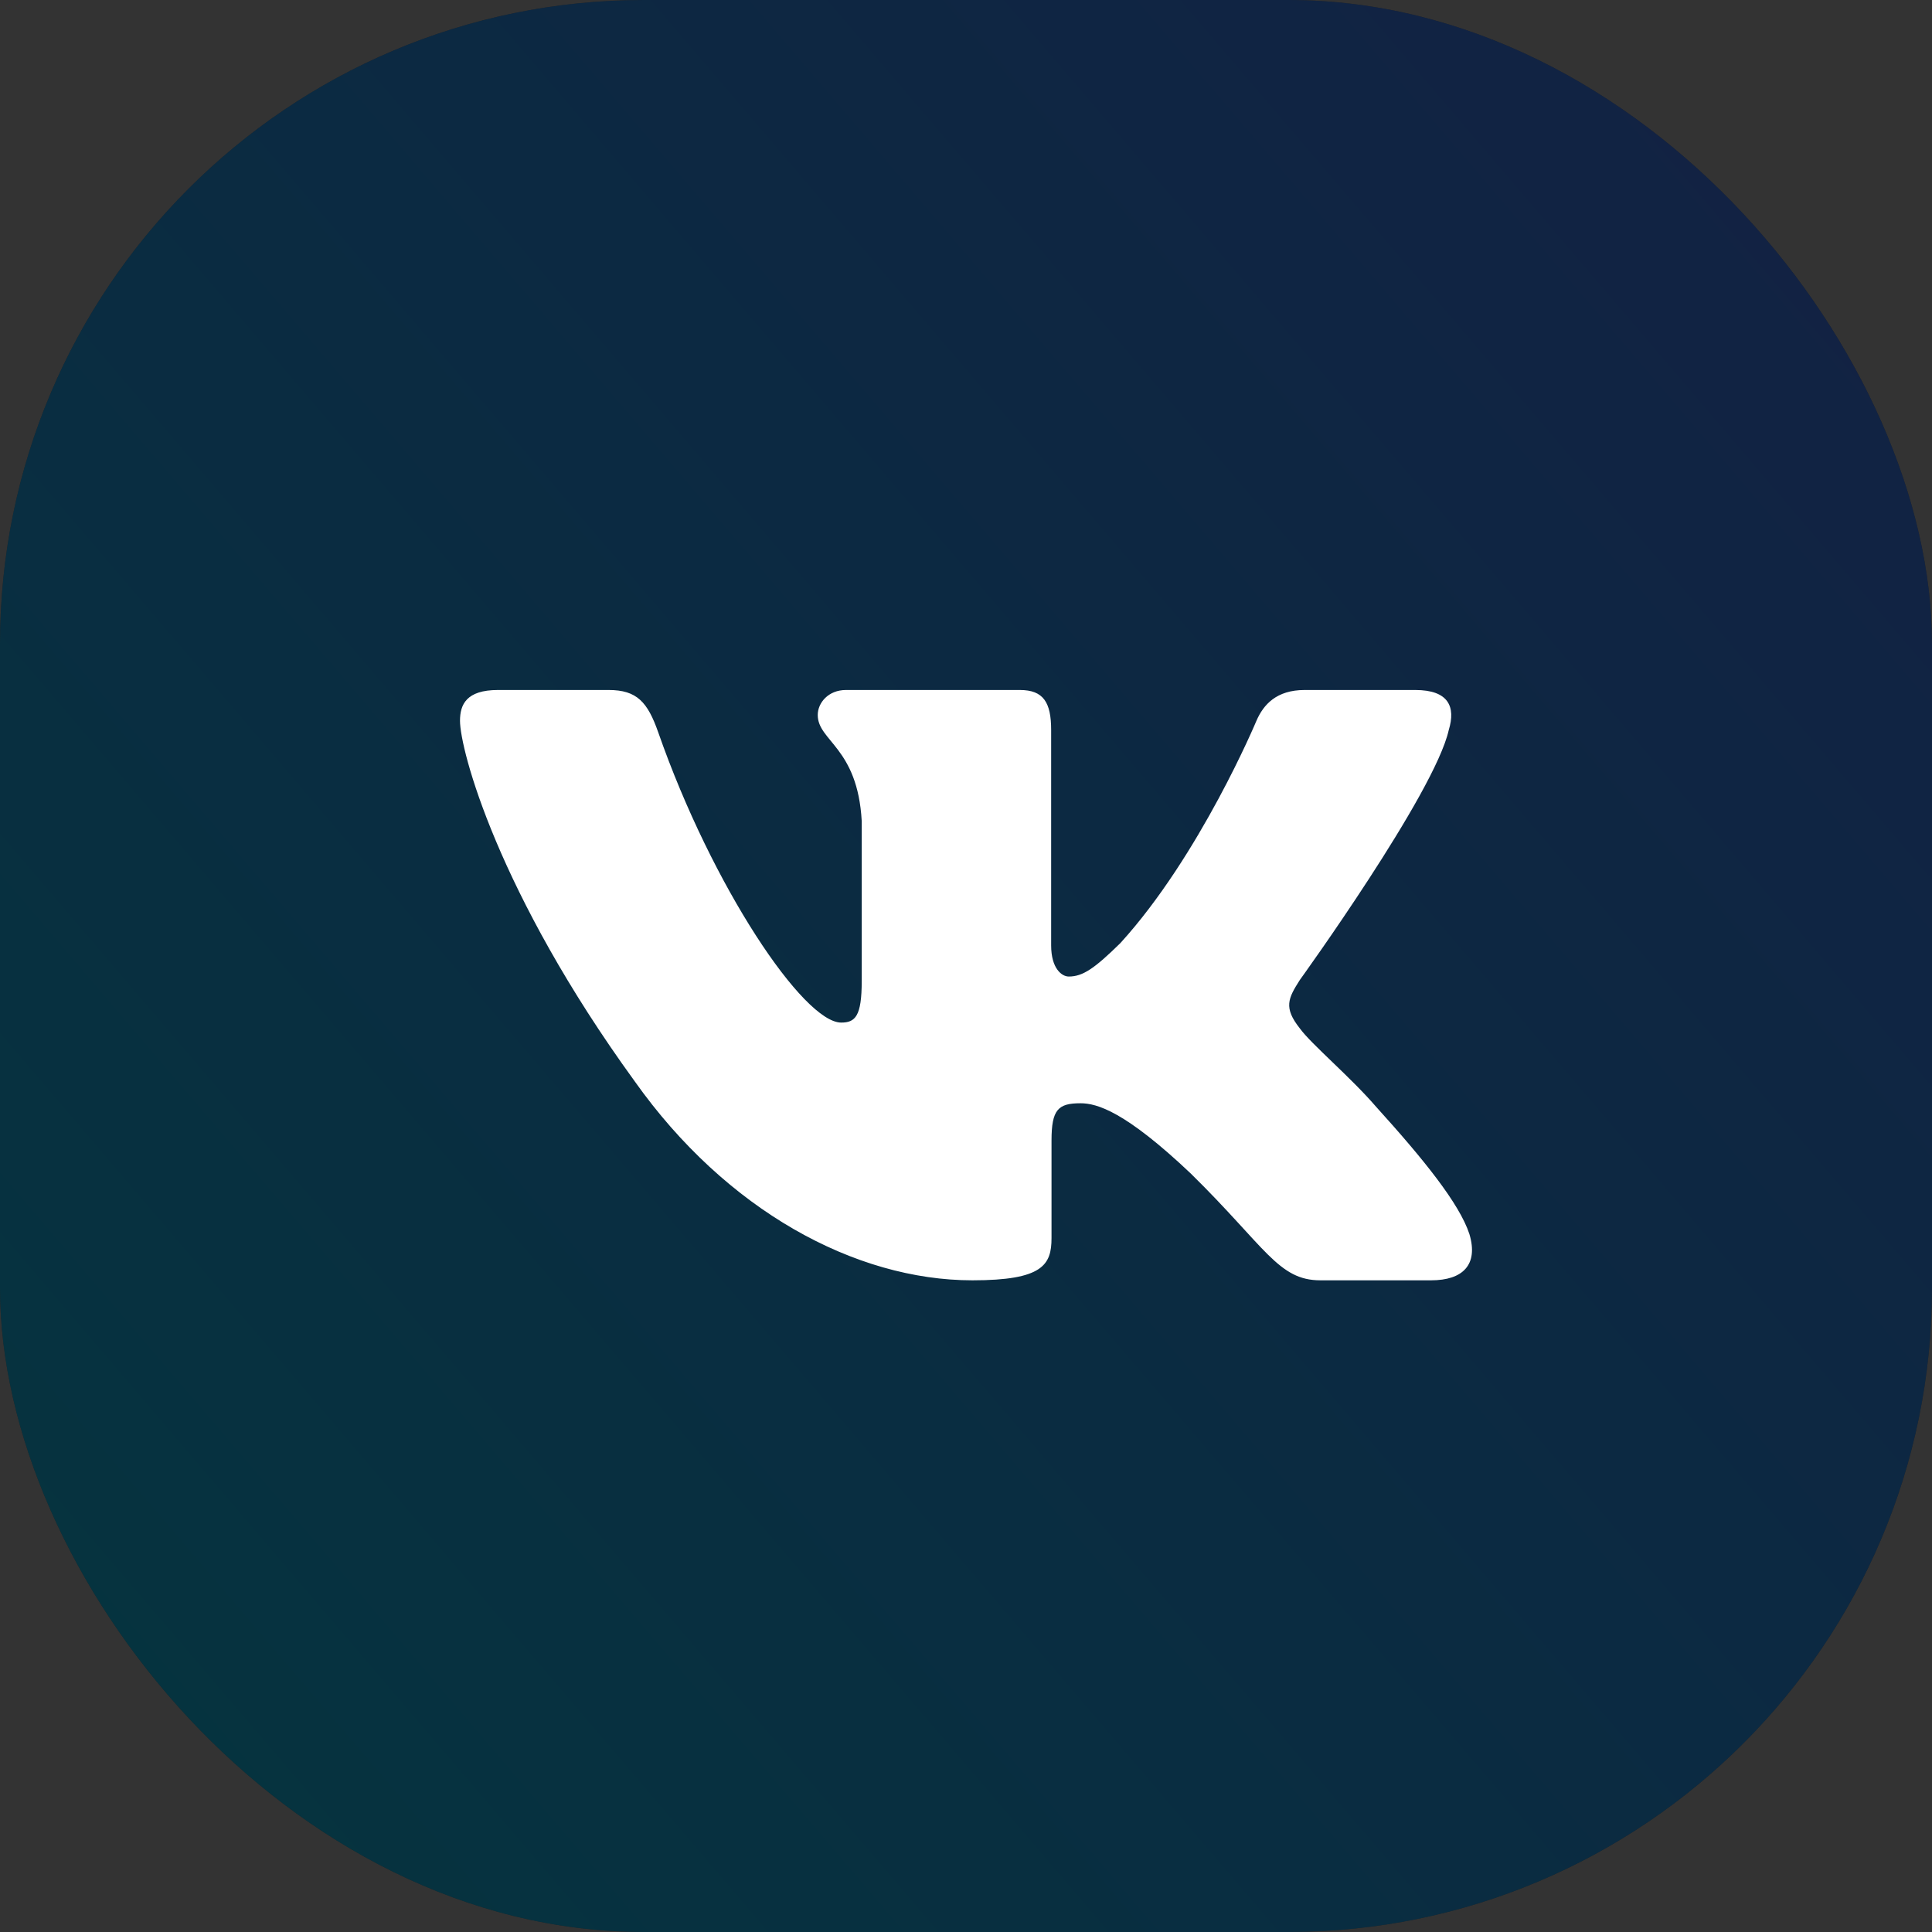
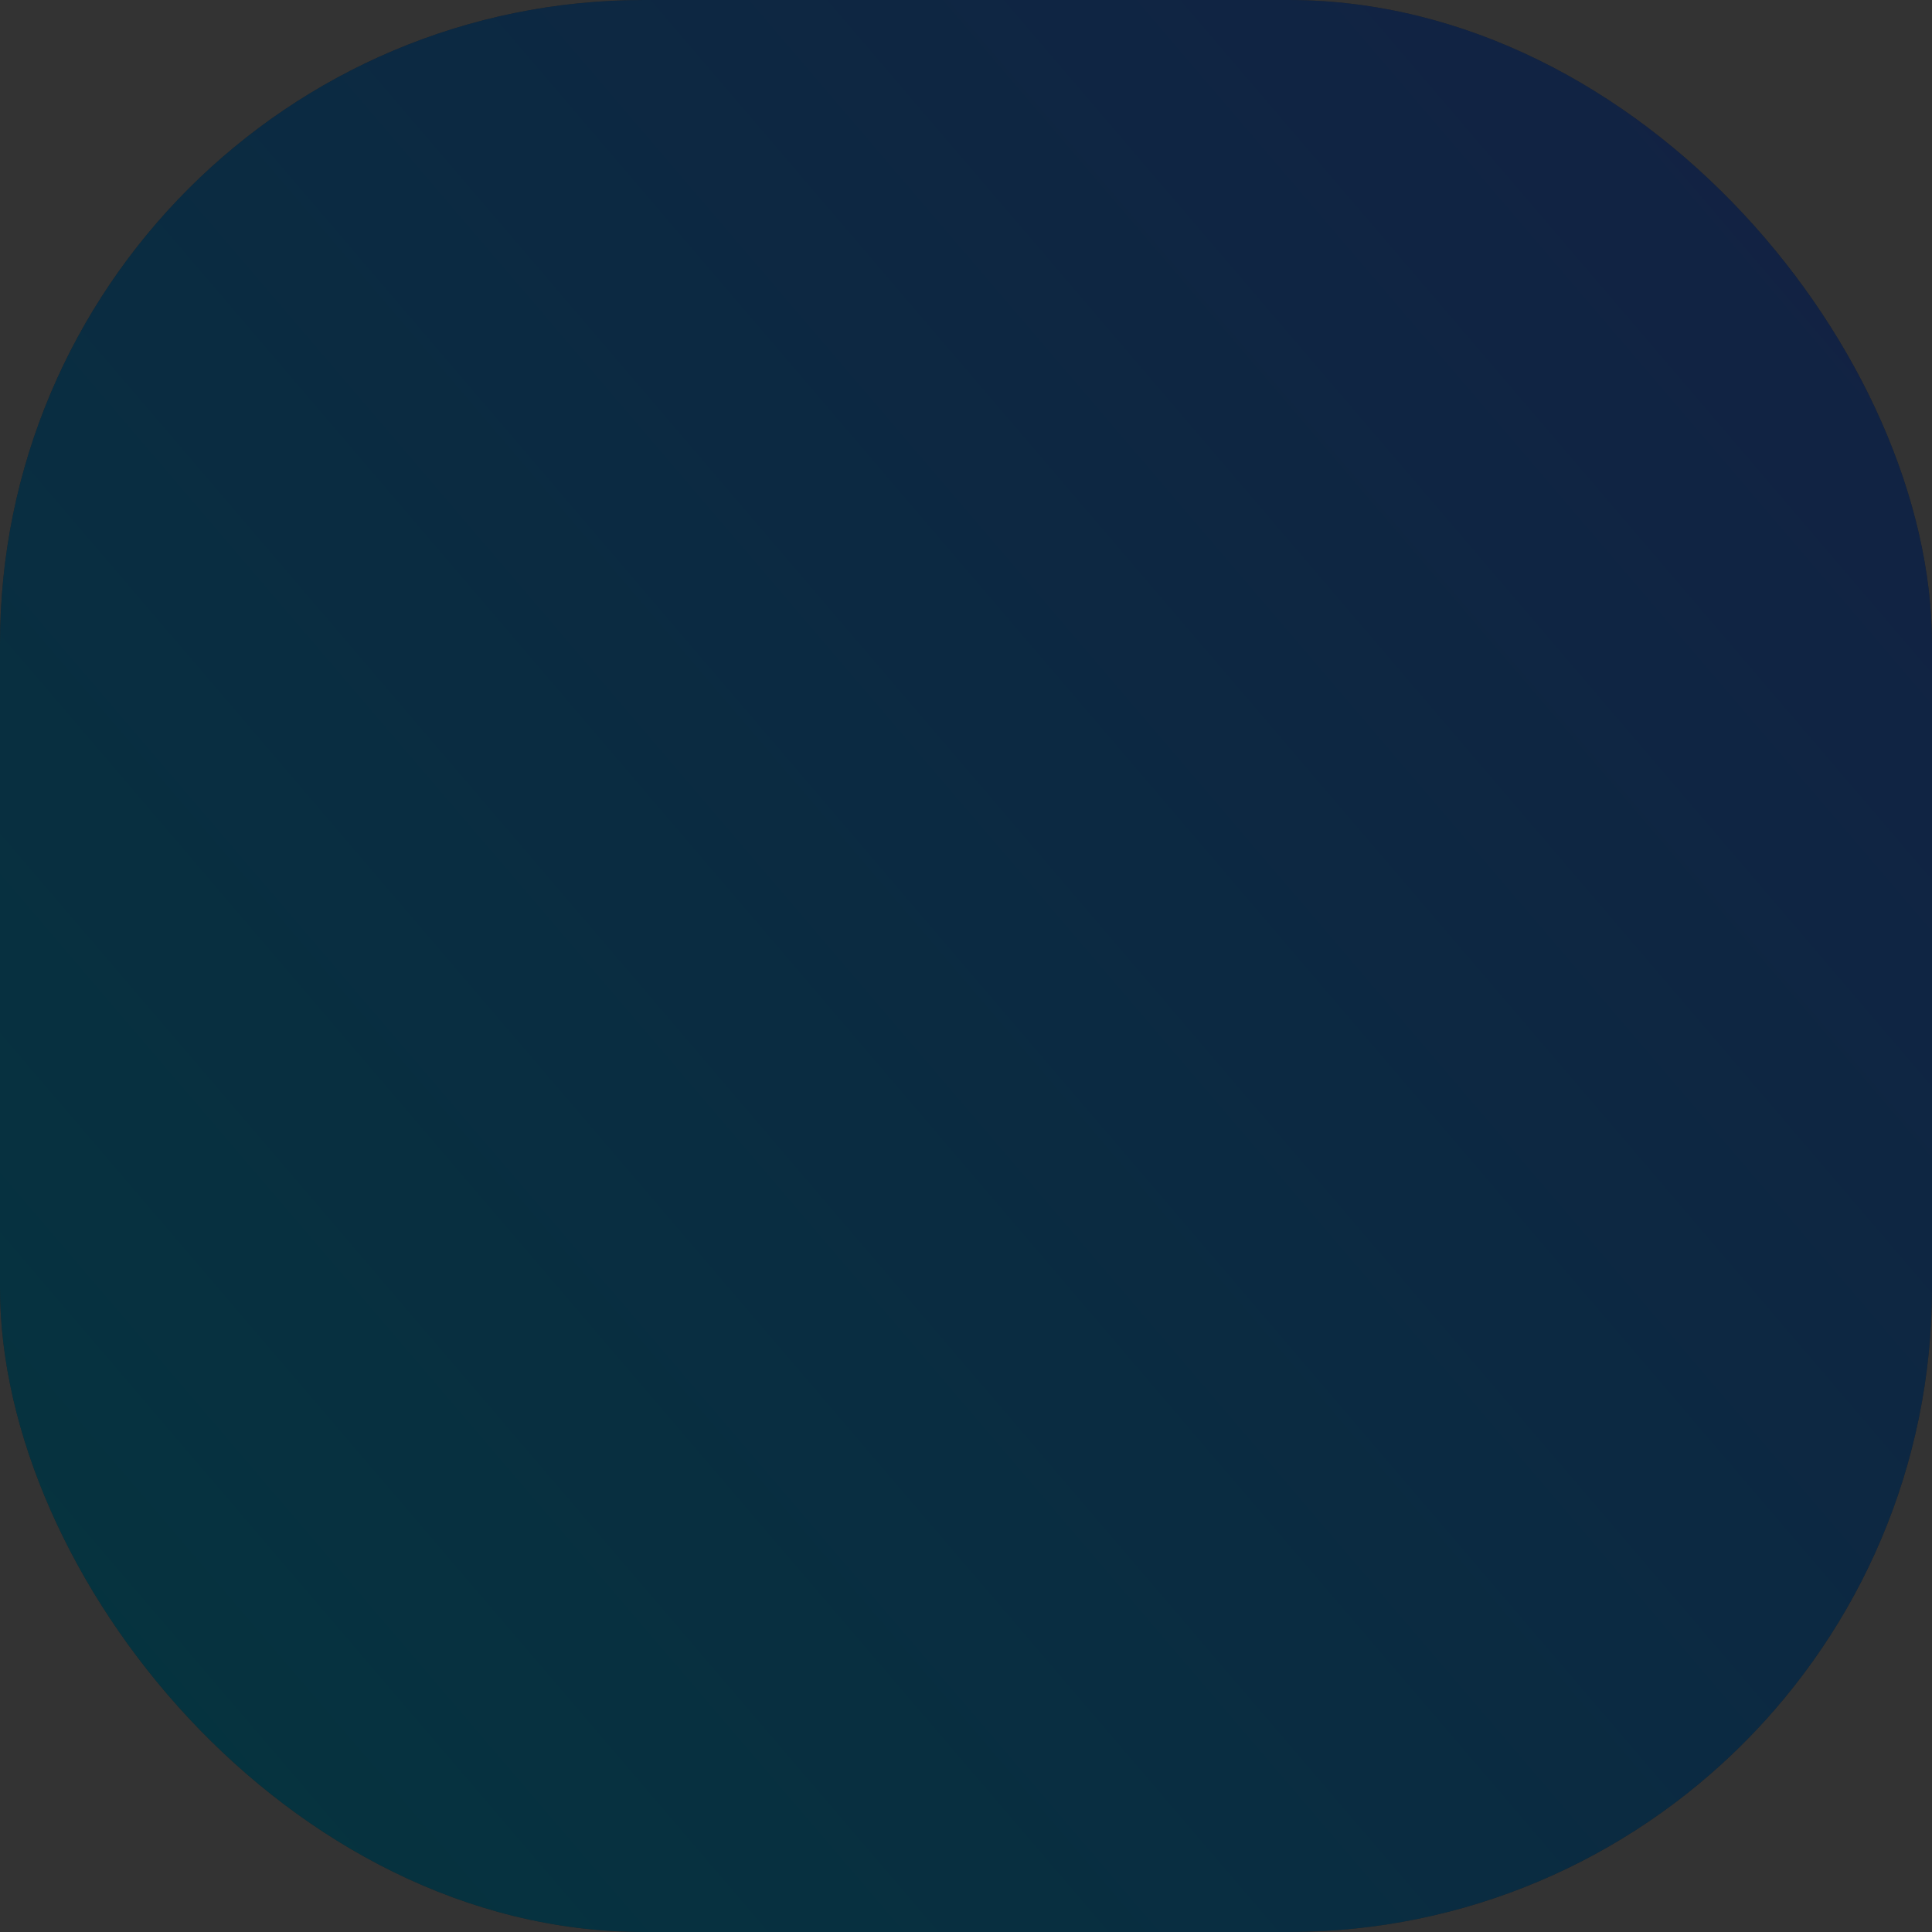
<svg xmlns="http://www.w3.org/2000/svg" width="42" height="42" viewBox="0 0 42 42" fill="none">
  <rect x="0" y="0" width="42" height="42" fill="#333333" stroke="none" />
  <rect width="42" height="42" rx="14" fill="black" />
  <rect width="42" height="42" rx="14" fill="url(#paint0_linear_59_100)" fill-opacity="0.3" />
-   <path fill-rule="evenodd" clip-rule="evenodd" d="M31.495 15.869C31.648 15.368 31.495 15 30.767 15H28.361C27.749 15 27.466 15.318 27.314 15.669C27.314 15.669 26.089 18.599 24.356 20.502C23.795 21.053 23.54 21.229 23.234 21.229C23.081 21.229 22.851 21.053 22.851 20.552V15.869C22.851 15.268 22.682 15 22.172 15H18.39C18.007 15 17.777 15.279 17.777 15.543C17.777 16.113 18.644 16.245 18.733 17.848V21.329C18.733 22.092 18.593 22.23 18.287 22.23C17.471 22.23 15.486 19.287 14.309 15.919C14.079 15.264 13.847 15 13.232 15H10.825C10.137 15 10 15.318 10 15.669C10 16.295 10.816 19.4 13.799 23.508C15.788 26.313 18.59 27.833 21.14 27.833C22.67 27.833 22.859 27.496 22.859 26.914V24.794C22.859 24.119 23.004 23.984 23.489 23.984C23.846 23.984 24.458 24.159 25.886 25.511C27.517 27.114 27.787 27.833 28.704 27.833H31.111C31.799 27.833 32.143 27.496 31.944 26.829C31.727 26.165 30.948 25.201 29.914 24.059C29.353 23.408 28.512 22.706 28.257 22.356C27.9 21.905 28.002 21.704 28.257 21.304C28.257 21.304 31.189 17.246 31.495 15.869Z" fill="white" />
  <defs>
    <linearGradient id="paint0_linear_59_100" x1="-51.5" y1="5.5" x2="48.841" y2="-80.225" gradientUnits="userSpaceOnUse">
      <stop stop-color="#01C3CC" />
      <stop offset="0.403" stop-color="#2B84DD" />
      <stop offset="1" stop-color="#7D2AE7" />
    </linearGradient>
  </defs>
</svg>